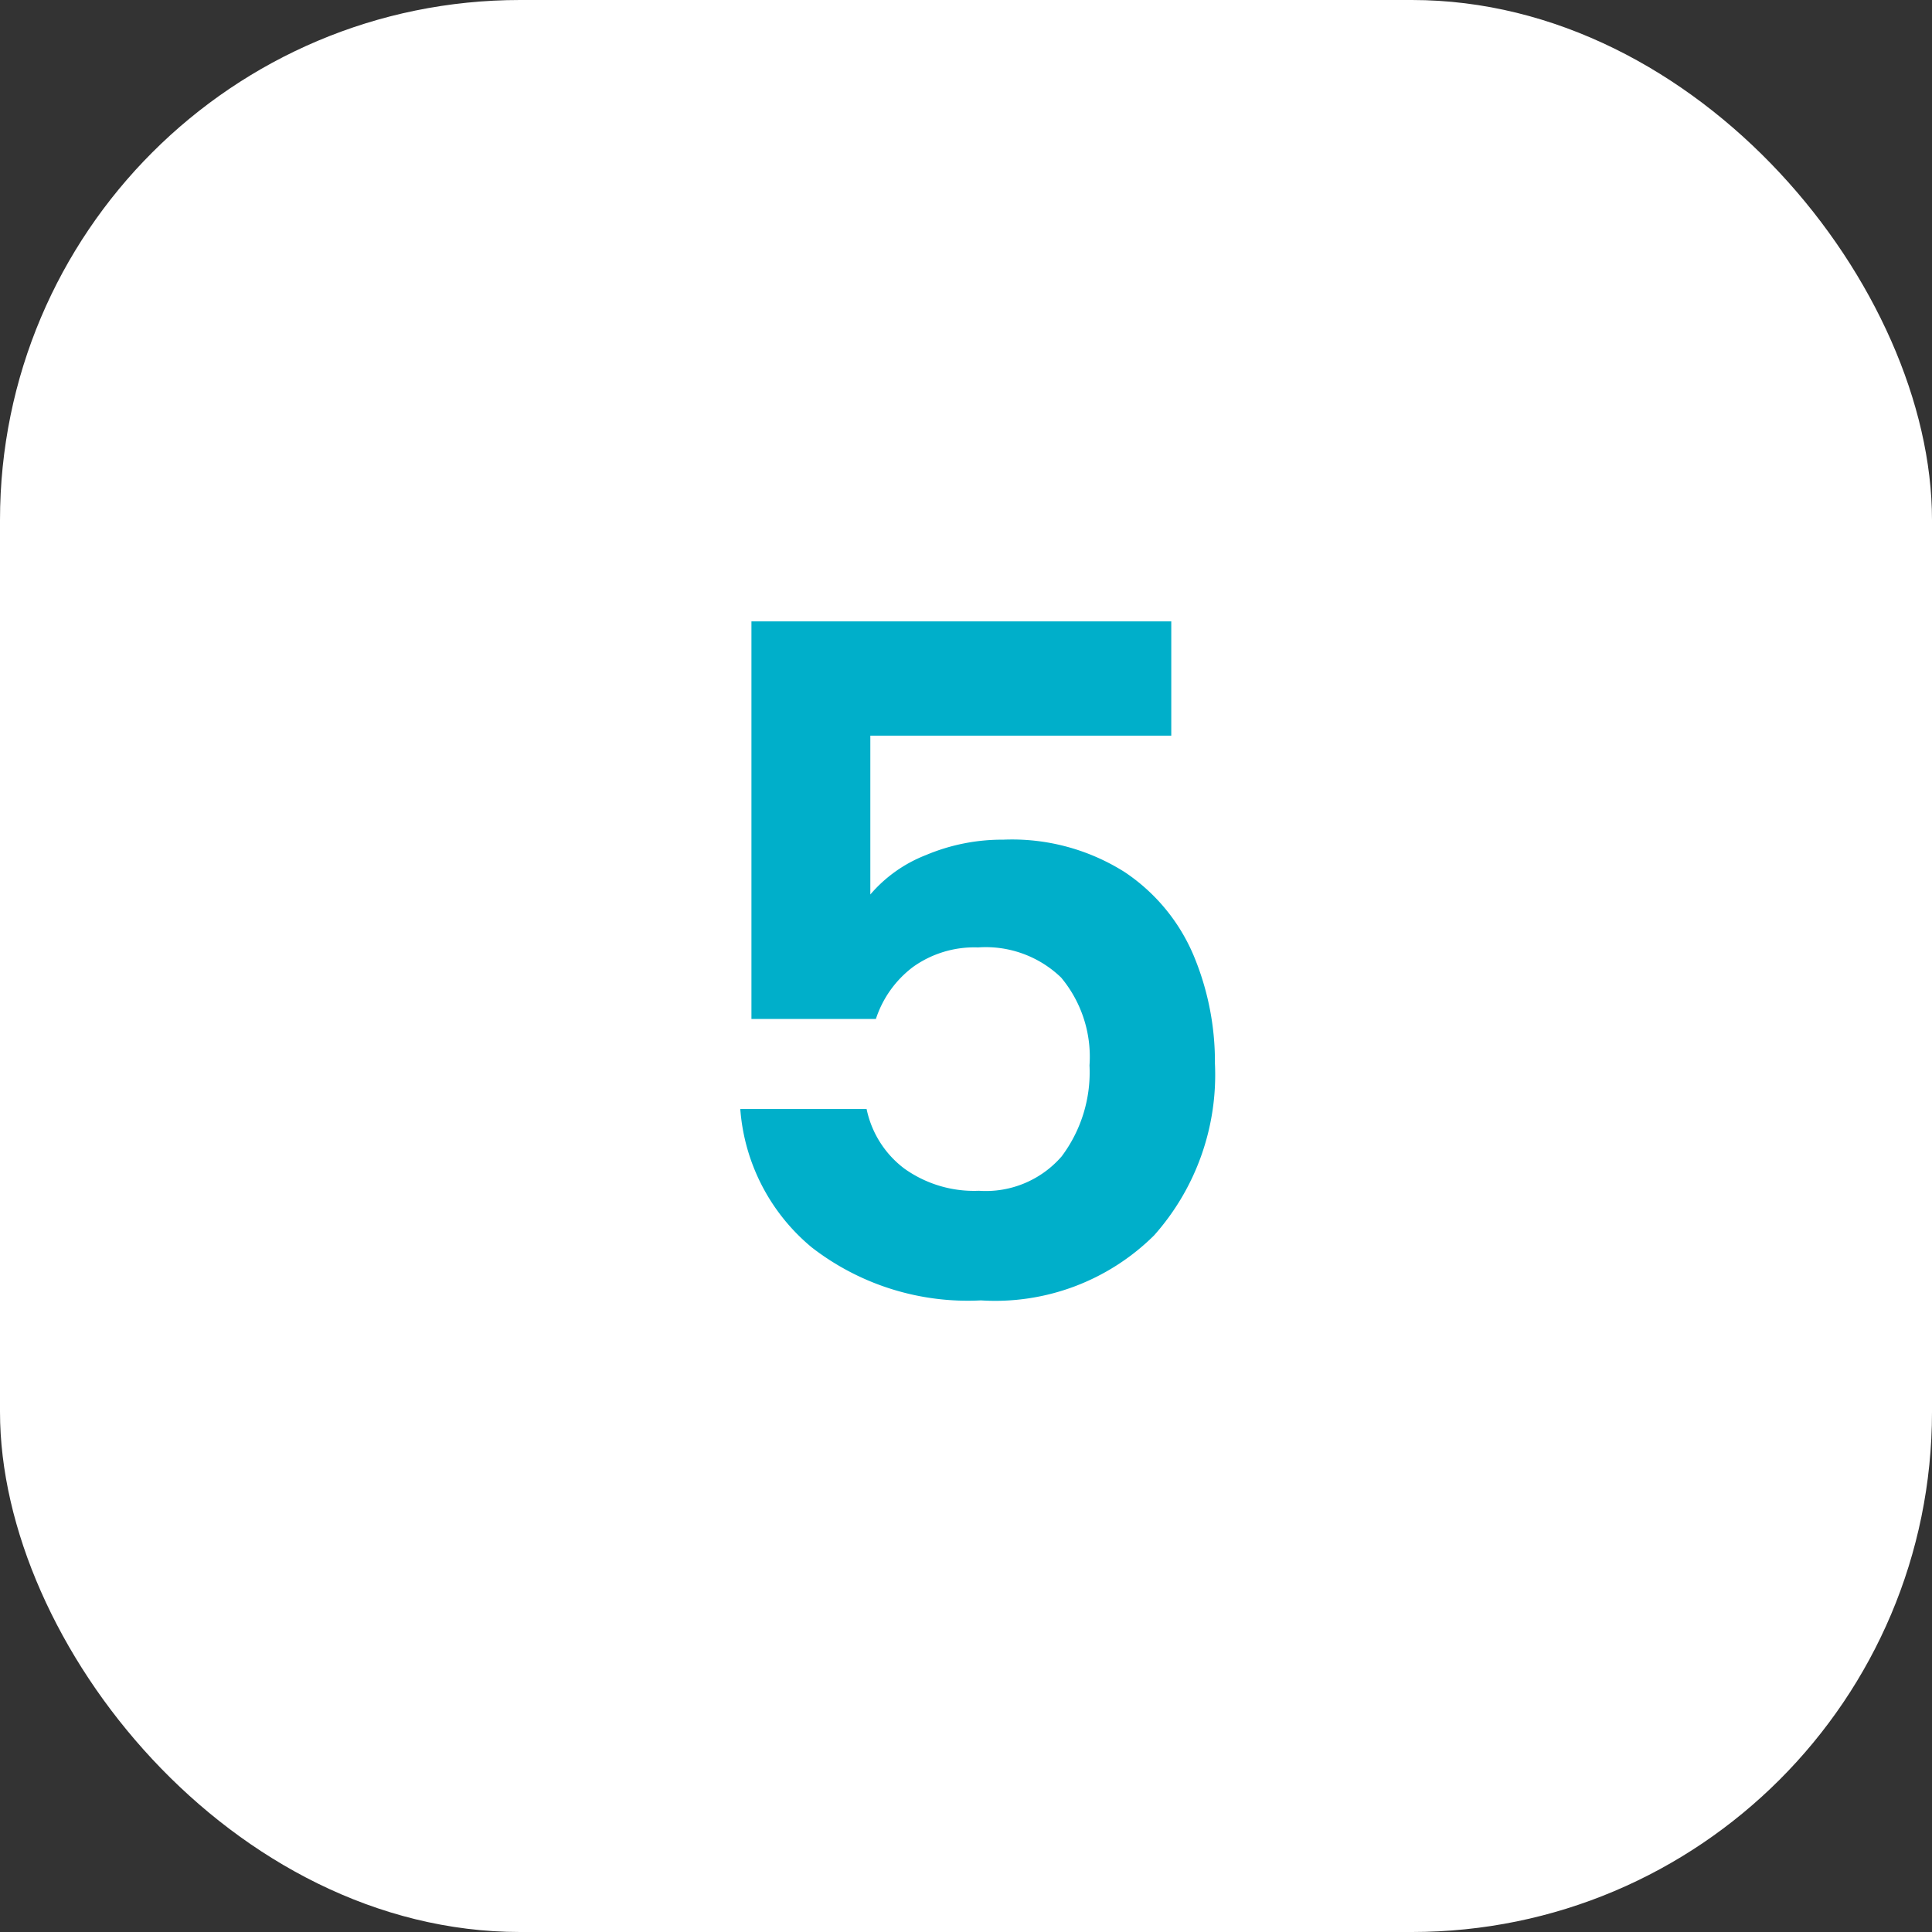
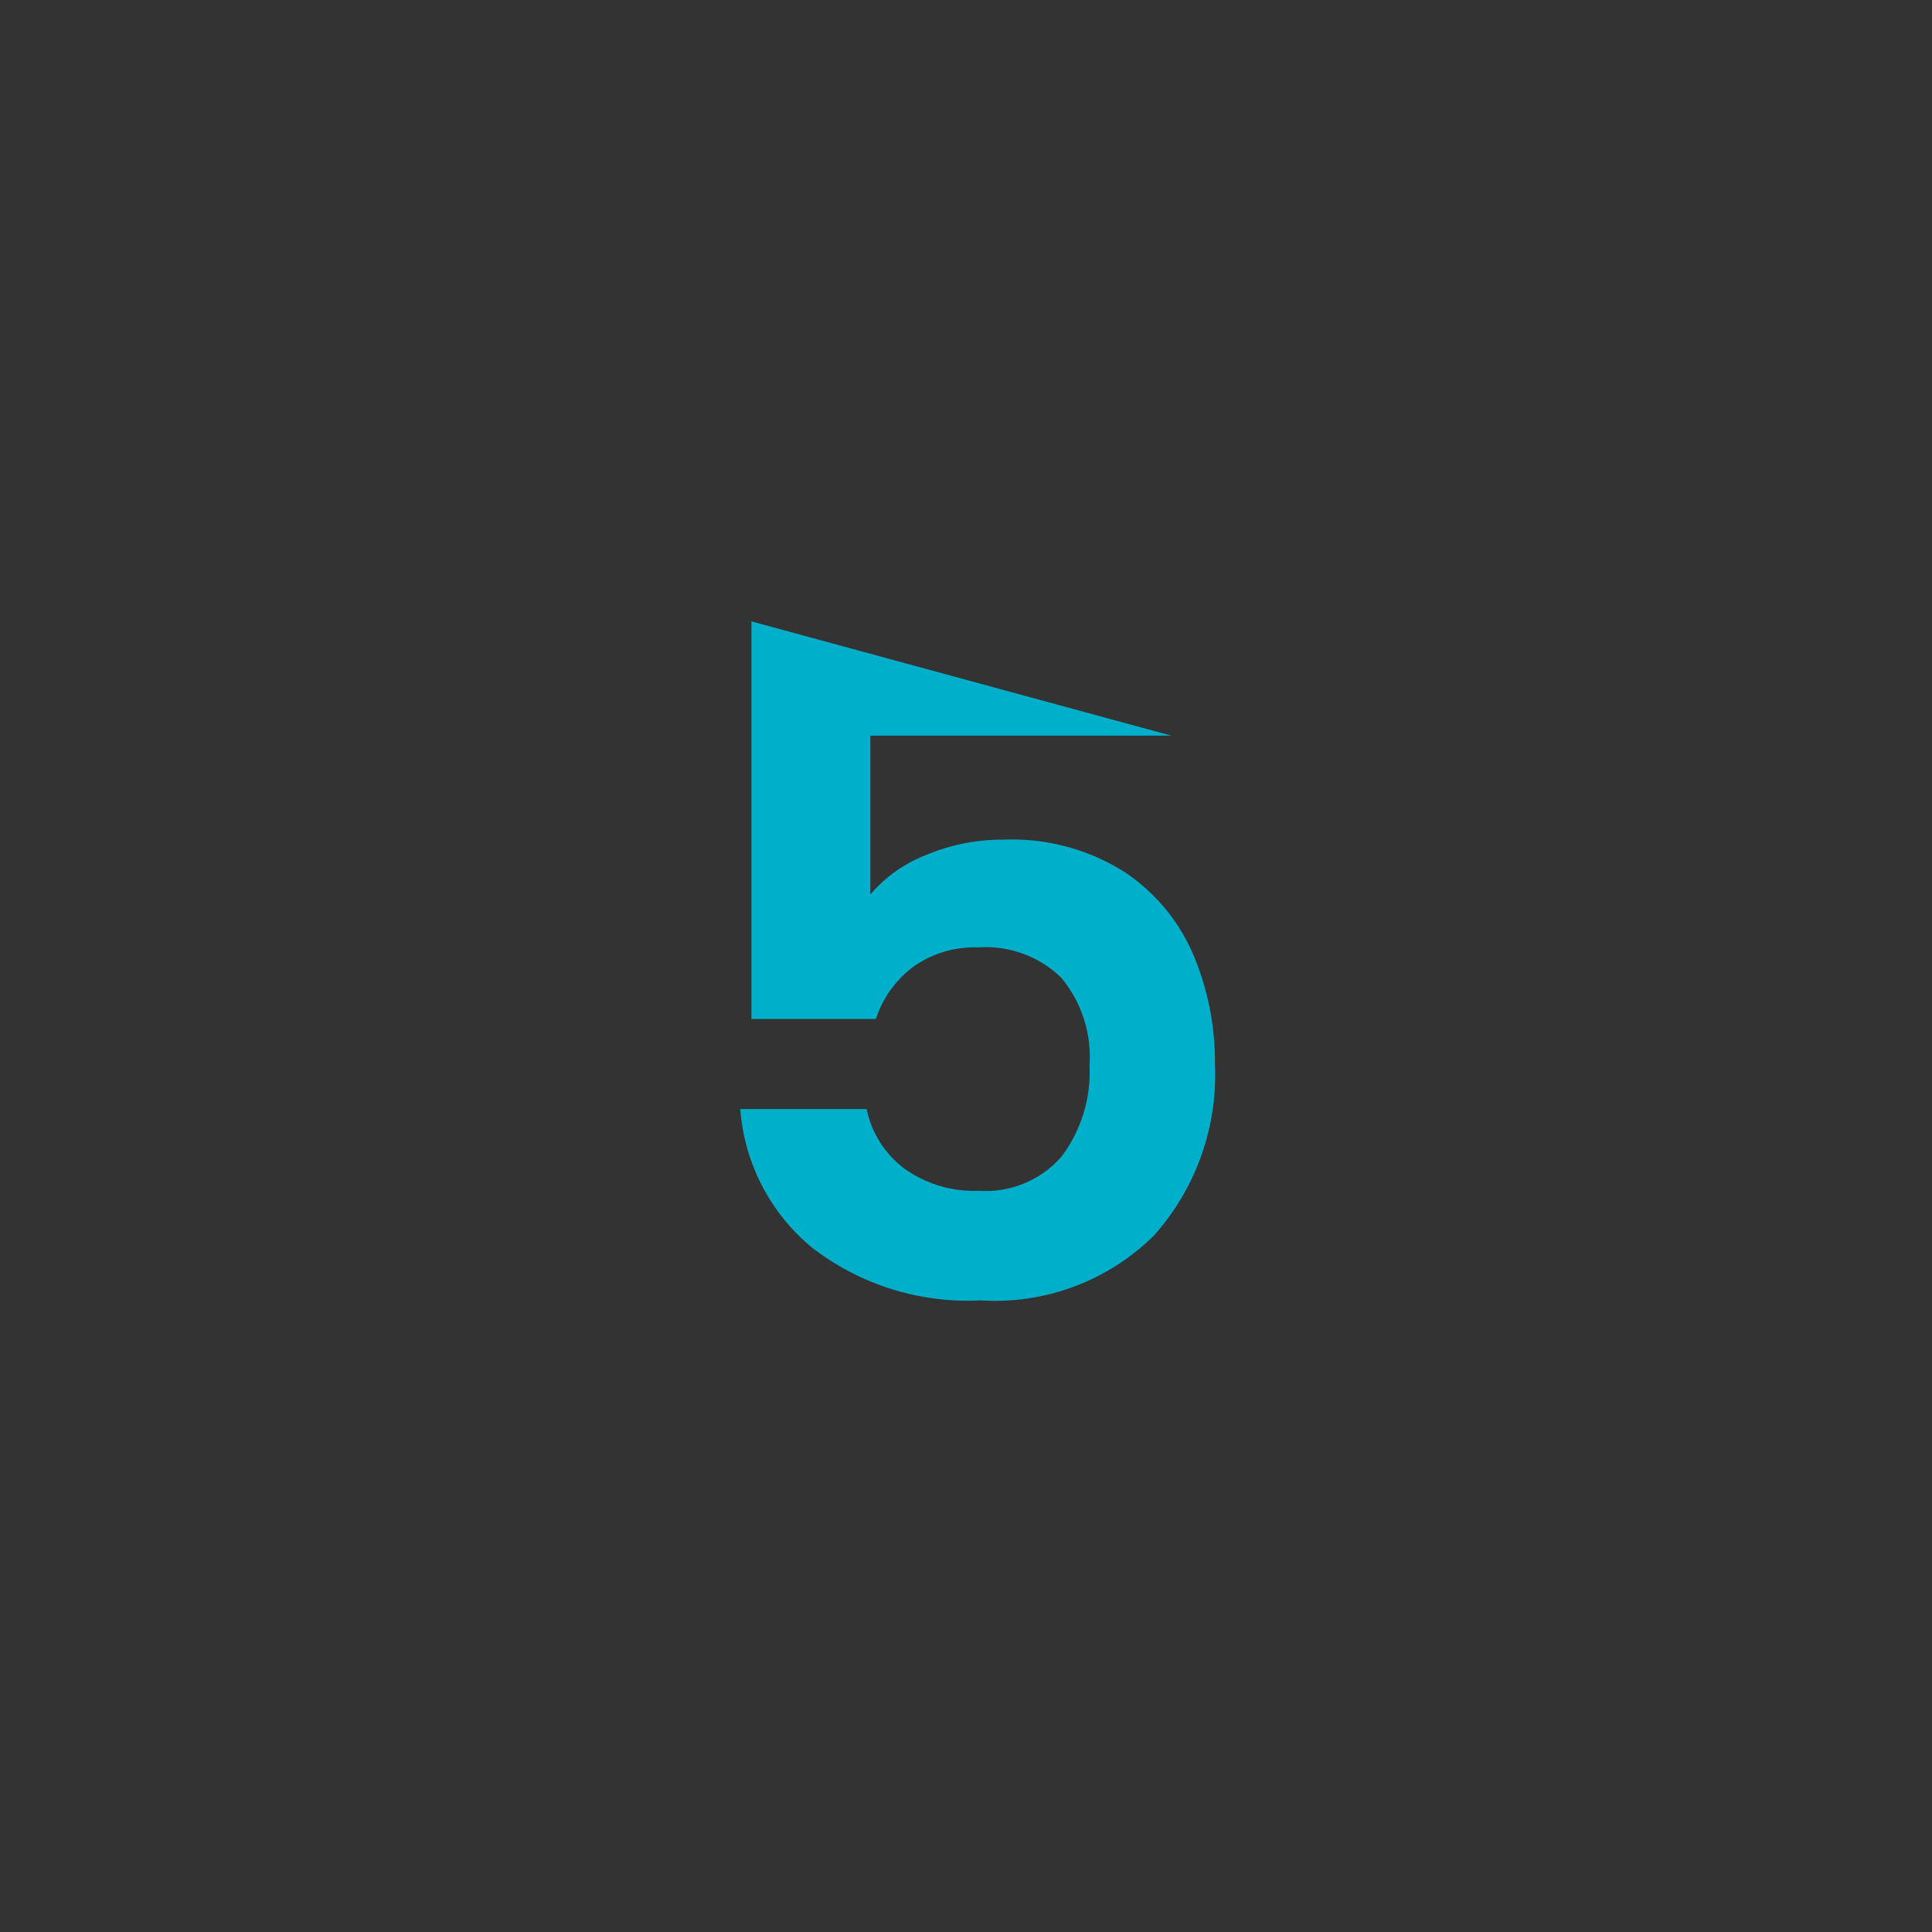
<svg xmlns="http://www.w3.org/2000/svg" width="52" height="52" viewBox="0 0 52 52">
  <rect x="0" y="0" width="52" height="52" fill="#333333" stroke="none" />
  <g id="icon-05" transform="translate(14482 20020)">
-     <rect id="Rectangle_8384" data-name="Rectangle 8384" width="52" height="52" rx="14" transform="translate(-14482 -20020)" fill="#fff" />
-     <path id="Tracé_9701" data-name="Tracé 9701" d="M5.525-15.2h-8.1v4.275a3.765,3.765,0,0,1,1.5-1.062A5.27,5.27,0,0,1,1-12.4a5.668,5.668,0,0,1,3.275.875,5.063,5.063,0,0,1,1.85,2.238A7.413,7.413,0,0,1,6.7-6.375,6.5,6.5,0,0,1,5.063-1.75,6.074,6.074,0,0,1,.4,0,6.854,6.854,0,0,1-4.15-1.425,5.348,5.348,0,0,1-6.075-5.15h3.4a2.687,2.687,0,0,0,1.012,1.6,3.227,3.227,0,0,0,2.012.6,2.7,2.7,0,0,0,2.225-.925,3.772,3.772,0,0,0,.75-2.45,3.329,3.329,0,0,0-.763-2.363A2.922,2.922,0,0,0,.325-9.5a2.835,2.835,0,0,0-1.75.525,2.864,2.864,0,0,0-1,1.4h-3.35v-10.7h11.3Z" transform="translate(-14456 -19985)" fill="#00afca" />
+     <path id="Tracé_9701" data-name="Tracé 9701" d="M5.525-15.2h-8.1v4.275a3.765,3.765,0,0,1,1.5-1.062A5.27,5.27,0,0,1,1-12.4a5.668,5.668,0,0,1,3.275.875,5.063,5.063,0,0,1,1.85,2.238A7.413,7.413,0,0,1,6.7-6.375,6.5,6.5,0,0,1,5.063-1.75,6.074,6.074,0,0,1,.4,0,6.854,6.854,0,0,1-4.15-1.425,5.348,5.348,0,0,1-6.075-5.15h3.4a2.687,2.687,0,0,0,1.012,1.6,3.227,3.227,0,0,0,2.012.6,2.7,2.7,0,0,0,2.225-.925,3.772,3.772,0,0,0,.75-2.45,3.329,3.329,0,0,0-.763-2.363A2.922,2.922,0,0,0,.325-9.5a2.835,2.835,0,0,0-1.75.525,2.864,2.864,0,0,0-1,1.4h-3.35v-10.7Z" transform="translate(-14456 -19985)" fill="#00afca" />
  </g>
</svg>